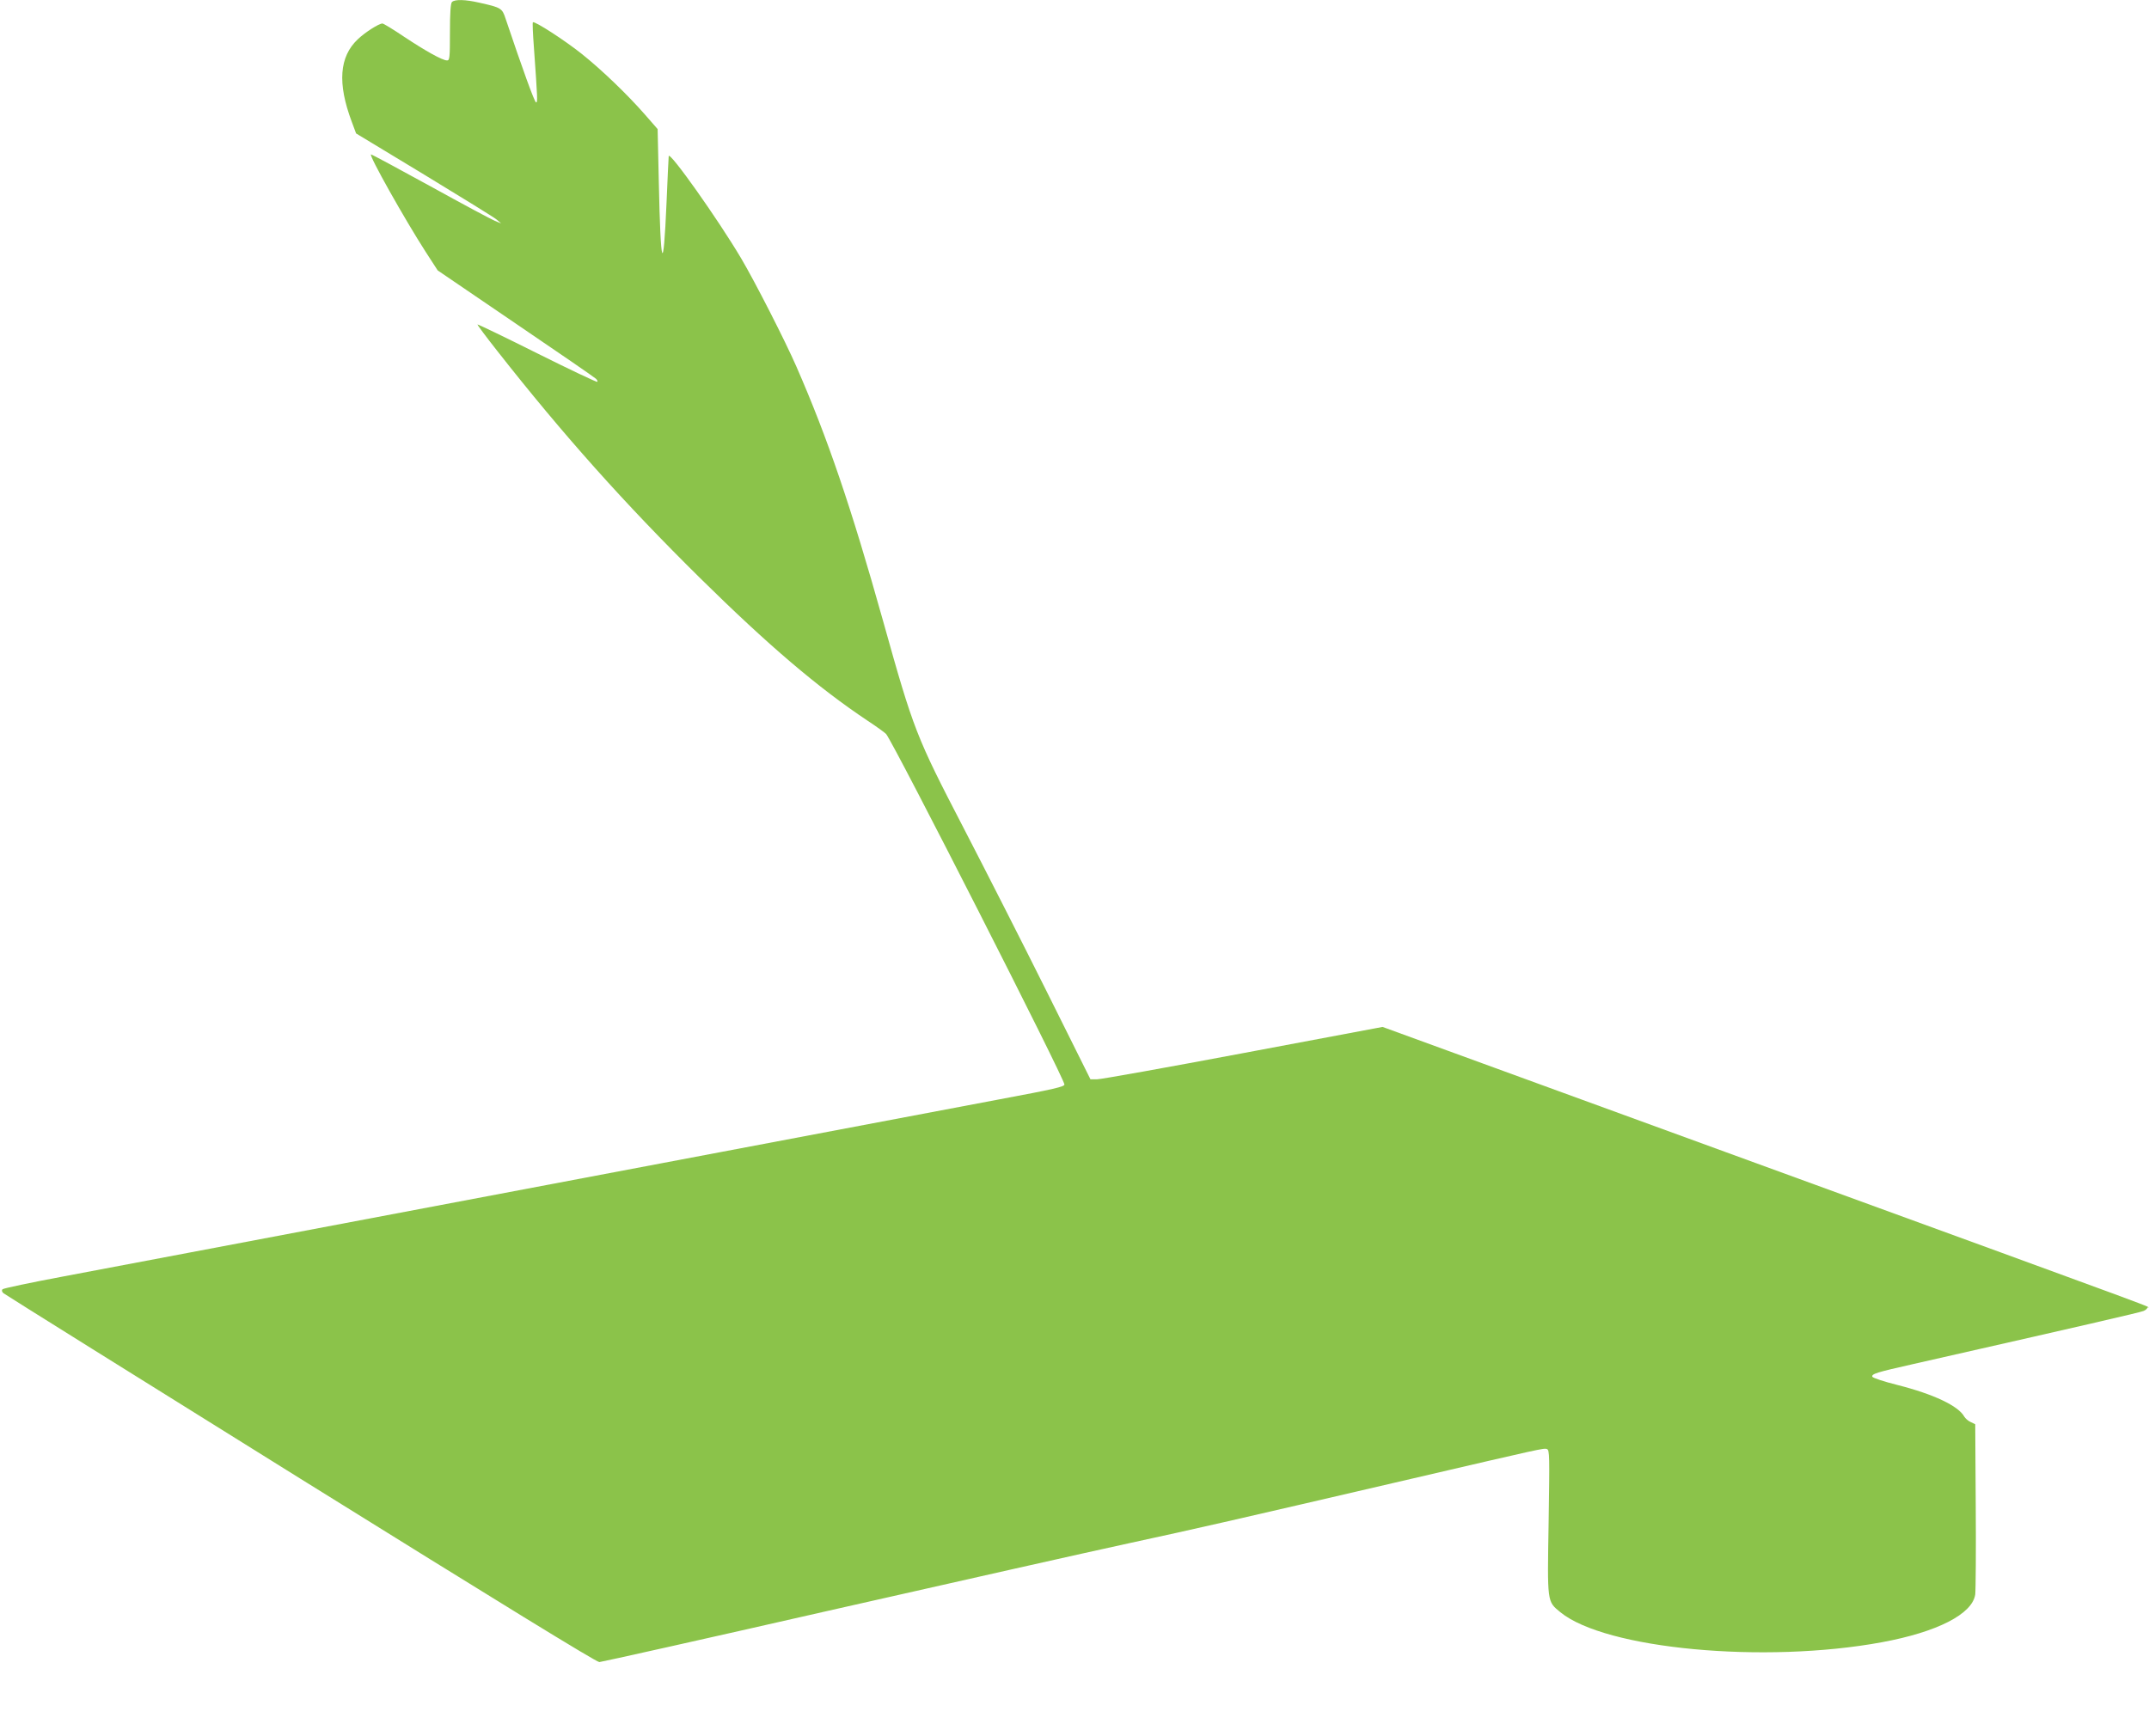
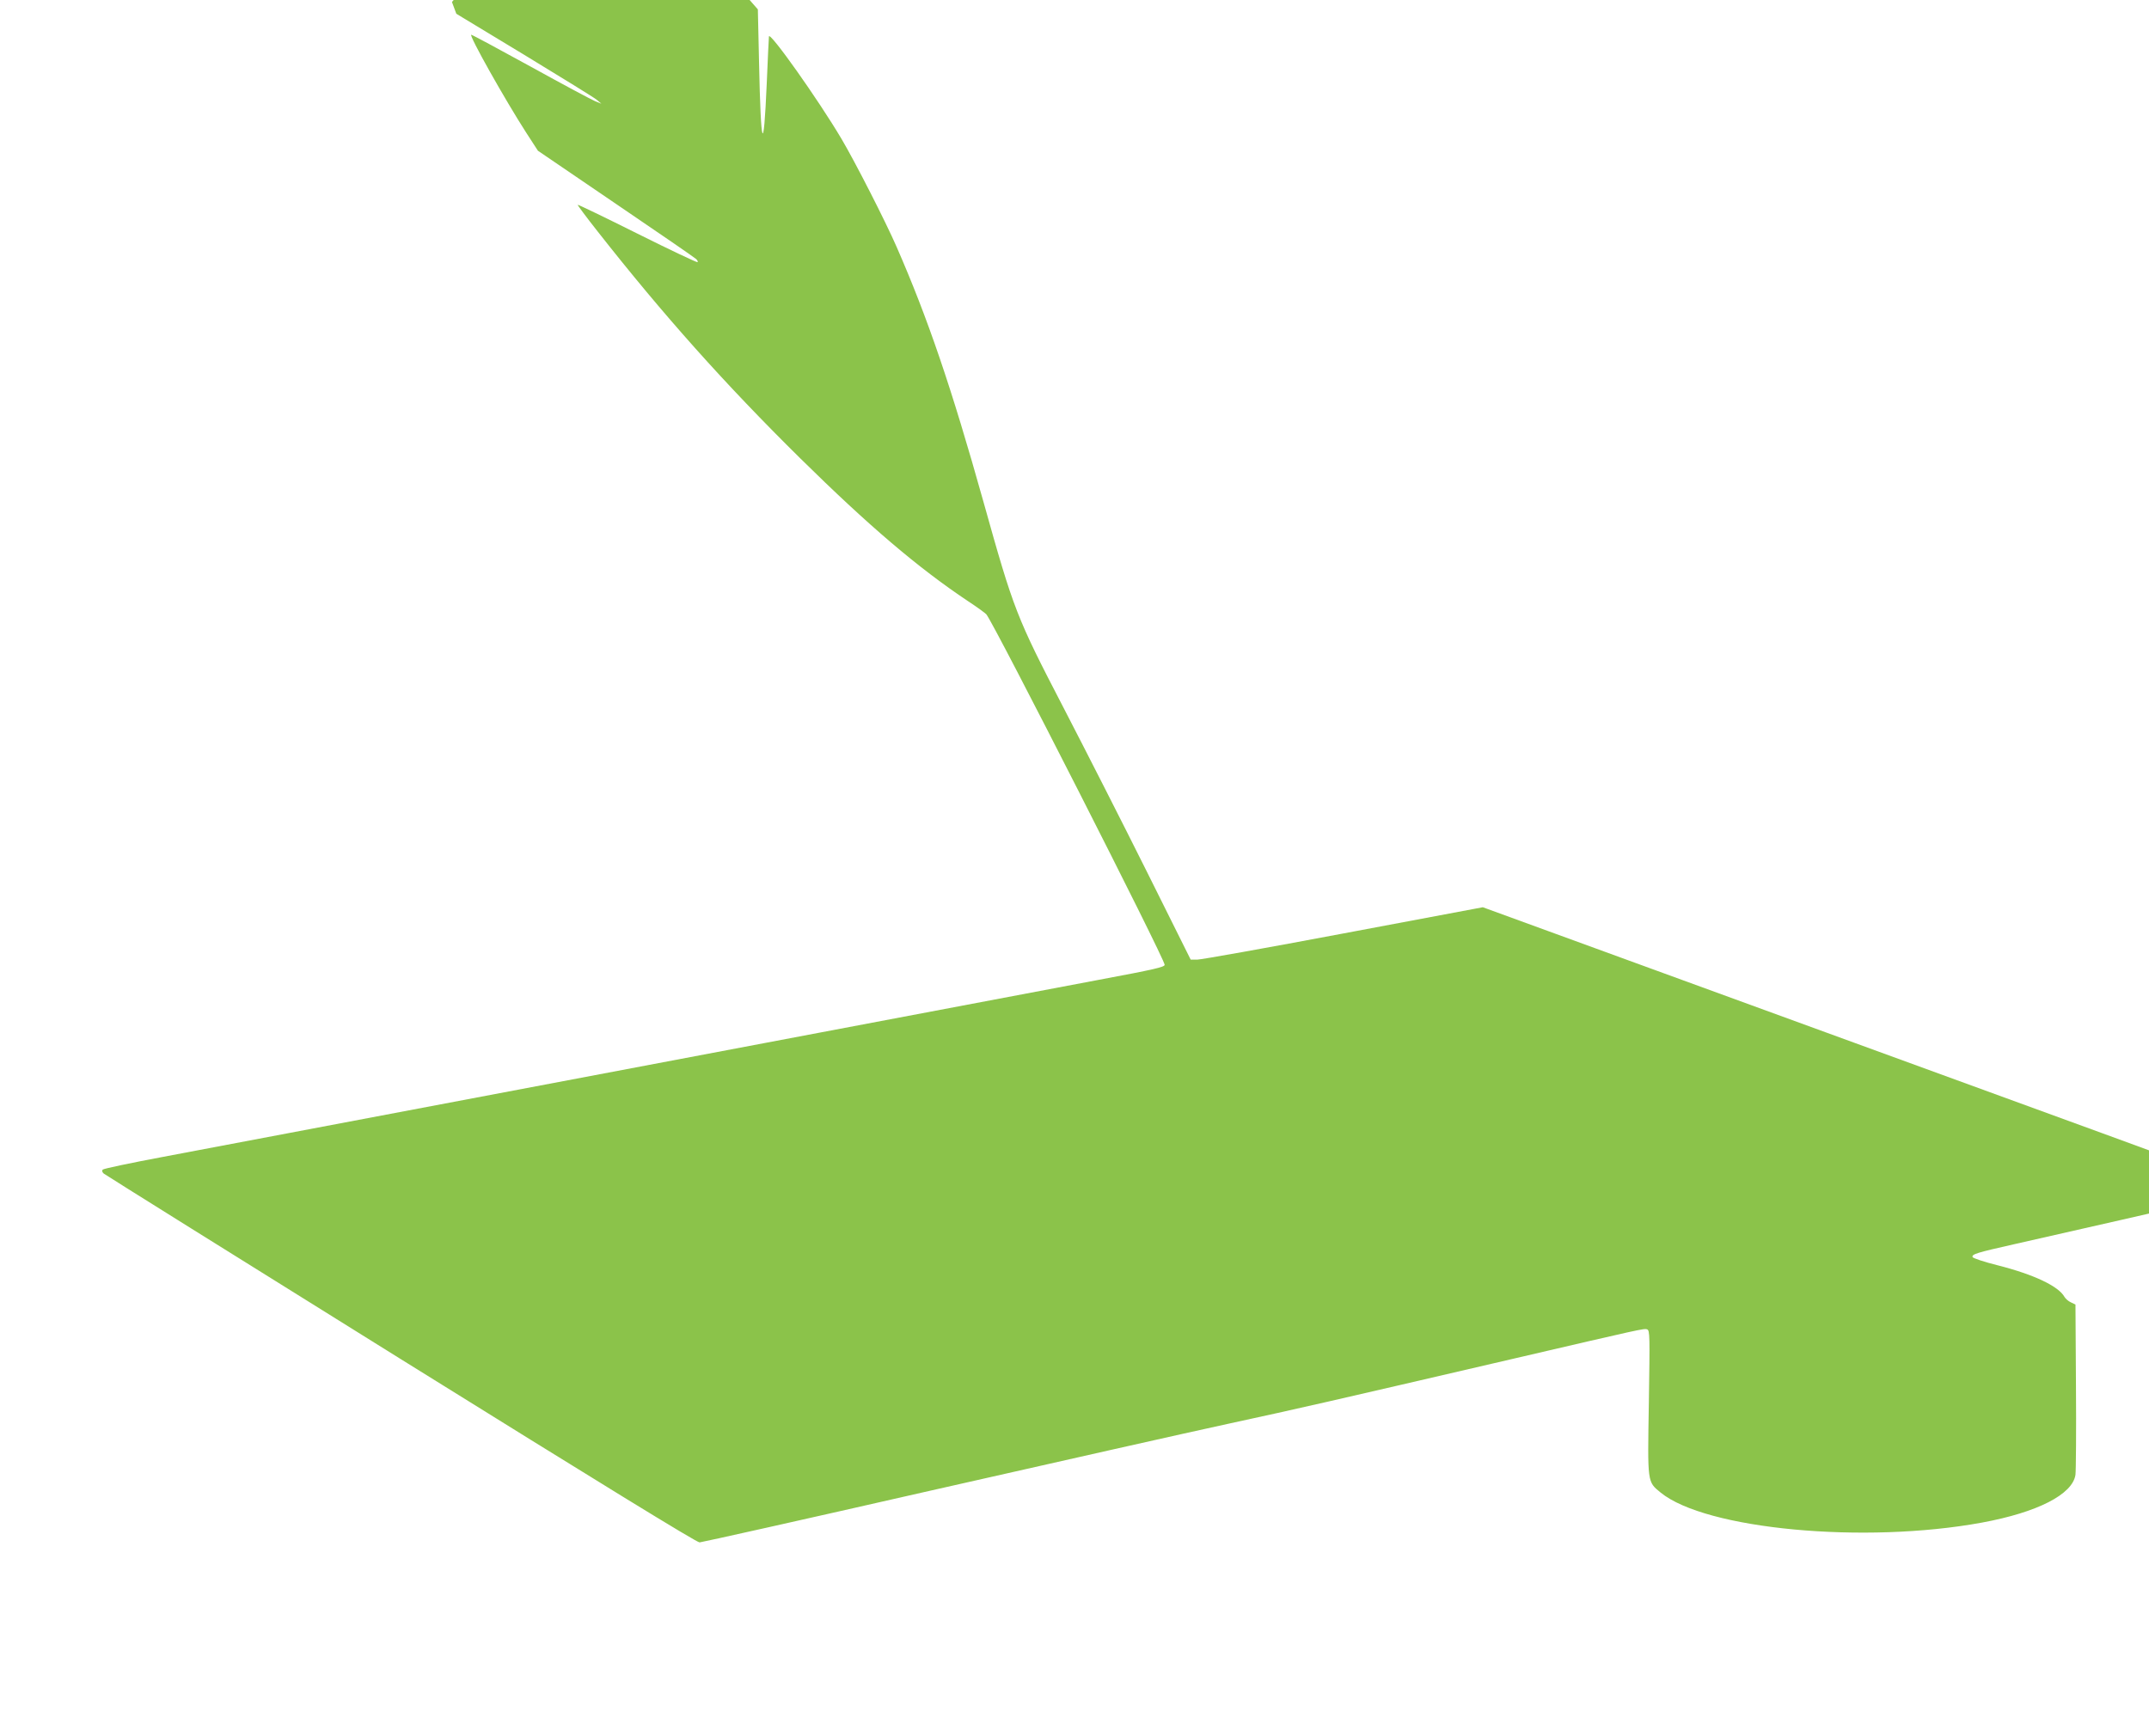
<svg xmlns="http://www.w3.org/2000/svg" version="1.0" width="1280pt" height="1034pt" viewBox="0 0 1280 1034" preserveAspectRatio="xMidYMid meet">
  <g transform="translate(0,1034) scale(0.1,-0.1)" fill="#8bc34a" stroke="none">
-     <path d="M2692 10328 c-8 -8 -12 -63 -12 -180 0 -153 -2 -168 -17 -168 -28 0 -126 55 -256 141 -65 44 -123 79 -129 79 -21 0 -103 -52 -147 -94 -110 -104 -122 -262 -36 -491 l26 -70 405 -245 c222 -135 417 -255 432 -268 l27 -23 -37 15 c-20 8 -192 100 -382 205 -191 105 -351 191 -356 191 -17 0 202 -389 327 -583 l70 -108 464 -316 c255 -173 470 -321 478 -329 8 -7 12 -16 9 -19 -3 -3 -164 73 -358 170 -194 97 -354 174 -356 172 -2 -2 51 -73 118 -158 392 -499 758 -909 1209 -1354 405 -399 699 -650 997 -849 55 -36 104 -72 110 -79 50 -63 1062 -2052 1062 -2088 0 -13 -58 -27 -390 -89 -539 -102 -697 -132 -1665 -315 -1221 -231 -3468 -656 -3910 -740 -192 -36 -354 -70 -360 -76 -6 -6 -4 -14 5 -23 8 -7 805 -505 1770 -1106 1178 -733 1763 -1093 1780 -1092 14 1 628 138 1365 306 737 167 1540 348 1785 401 434 94 590 130 1700 388 765 178 776 181 794 174 16 -6 16 -40 10 -435 -8 -484 -10 -471 70 -537 268 -219 1213 -308 1914 -179 331 61 540 168 557 285 3 24 5 262 3 529 l-3 485 -27 13 c-16 7 -32 22 -38 32 -35 64 -182 134 -399 189 -80 20 -146 42 -149 49 -5 17 24 26 246 76 1001 227 1350 307 1370 316 12 5 22 14 22 19 0 12 266 -86 -2335 863 l-2220 810 -830 -156 c-456 -86 -848 -156 -870 -156 l-40 0 -260 522 c-143 287 -367 727 -497 978 -281 542 -296 579 -478 1230 -190 678 -331 1092 -516 1515 -67 154 -248 508 -329 645 -138 233 -427 641 -432 610 -1 -8 -7 -134 -13 -279 -19 -438 -35 -393 -46 127 l-7 313 -76 87 c-105 120 -257 266 -376 361 -100 80 -282 198 -291 188 -3 -2 0 -69 6 -148 22 -311 23 -329 13 -329 -9 0 -82 203 -182 500 -20 61 -26 65 -156 94 -83 19 -146 21 -163 4z" />
+     <path d="M2692 10328 l26 -70 405 -245 c222 -135 417 -255 432 -268 l27 -23 -37 15 c-20 8 -192 100 -382 205 -191 105 -351 191 -356 191 -17 0 202 -389 327 -583 l70 -108 464 -316 c255 -173 470 -321 478 -329 8 -7 12 -16 9 -19 -3 -3 -164 73 -358 170 -194 97 -354 174 -356 172 -2 -2 51 -73 118 -158 392 -499 758 -909 1209 -1354 405 -399 699 -650 997 -849 55 -36 104 -72 110 -79 50 -63 1062 -2052 1062 -2088 0 -13 -58 -27 -390 -89 -539 -102 -697 -132 -1665 -315 -1221 -231 -3468 -656 -3910 -740 -192 -36 -354 -70 -360 -76 -6 -6 -4 -14 5 -23 8 -7 805 -505 1770 -1106 1178 -733 1763 -1093 1780 -1092 14 1 628 138 1365 306 737 167 1540 348 1785 401 434 94 590 130 1700 388 765 178 776 181 794 174 16 -6 16 -40 10 -435 -8 -484 -10 -471 70 -537 268 -219 1213 -308 1914 -179 331 61 540 168 557 285 3 24 5 262 3 529 l-3 485 -27 13 c-16 7 -32 22 -38 32 -35 64 -182 134 -399 189 -80 20 -146 42 -149 49 -5 17 24 26 246 76 1001 227 1350 307 1370 316 12 5 22 14 22 19 0 12 266 -86 -2335 863 l-2220 810 -830 -156 c-456 -86 -848 -156 -870 -156 l-40 0 -260 522 c-143 287 -367 727 -497 978 -281 542 -296 579 -478 1230 -190 678 -331 1092 -516 1515 -67 154 -248 508 -329 645 -138 233 -427 641 -432 610 -1 -8 -7 -134 -13 -279 -19 -438 -35 -393 -46 127 l-7 313 -76 87 c-105 120 -257 266 -376 361 -100 80 -282 198 -291 188 -3 -2 0 -69 6 -148 22 -311 23 -329 13 -329 -9 0 -82 203 -182 500 -20 61 -26 65 -156 94 -83 19 -146 21 -163 4z" />
  </g>
</svg>